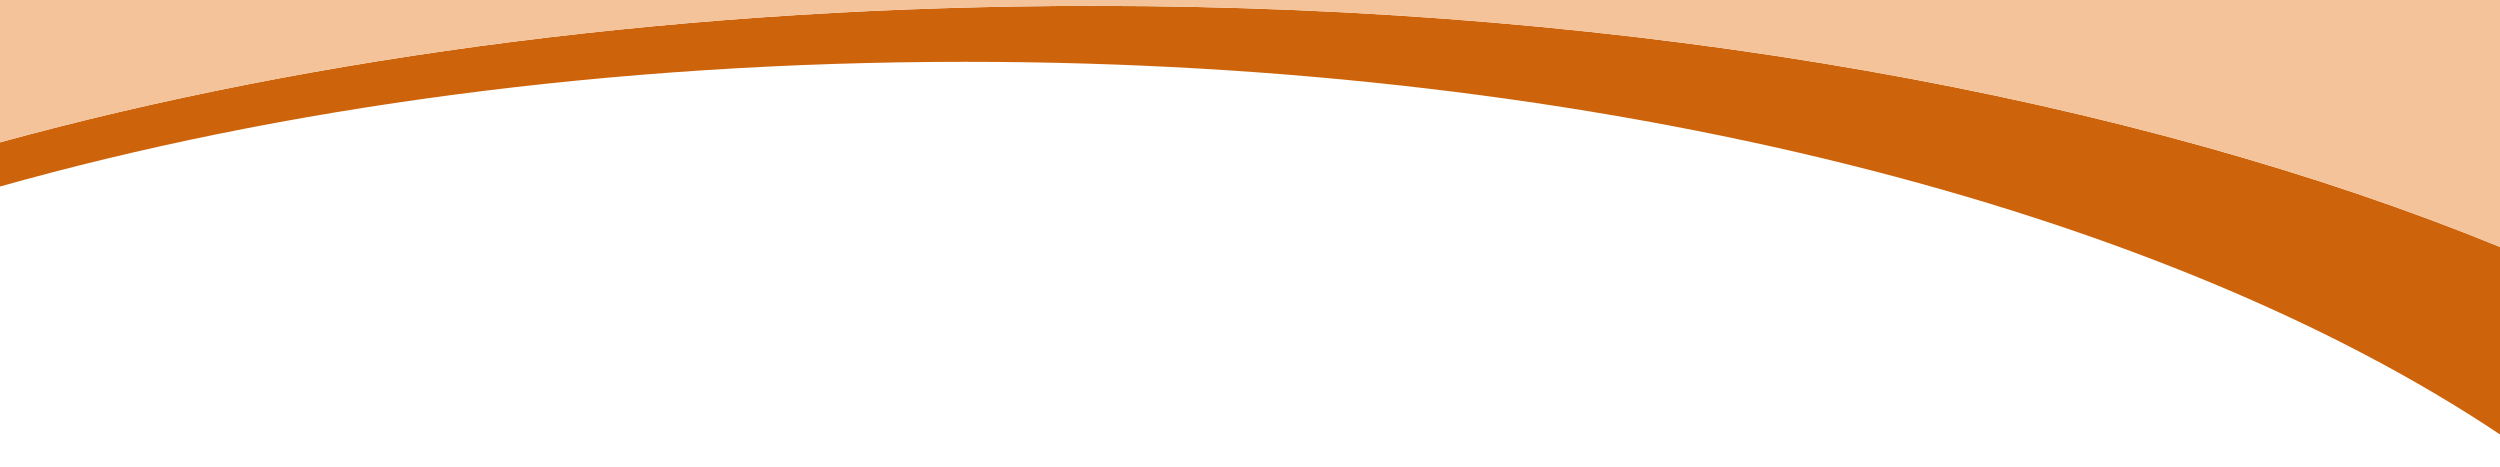
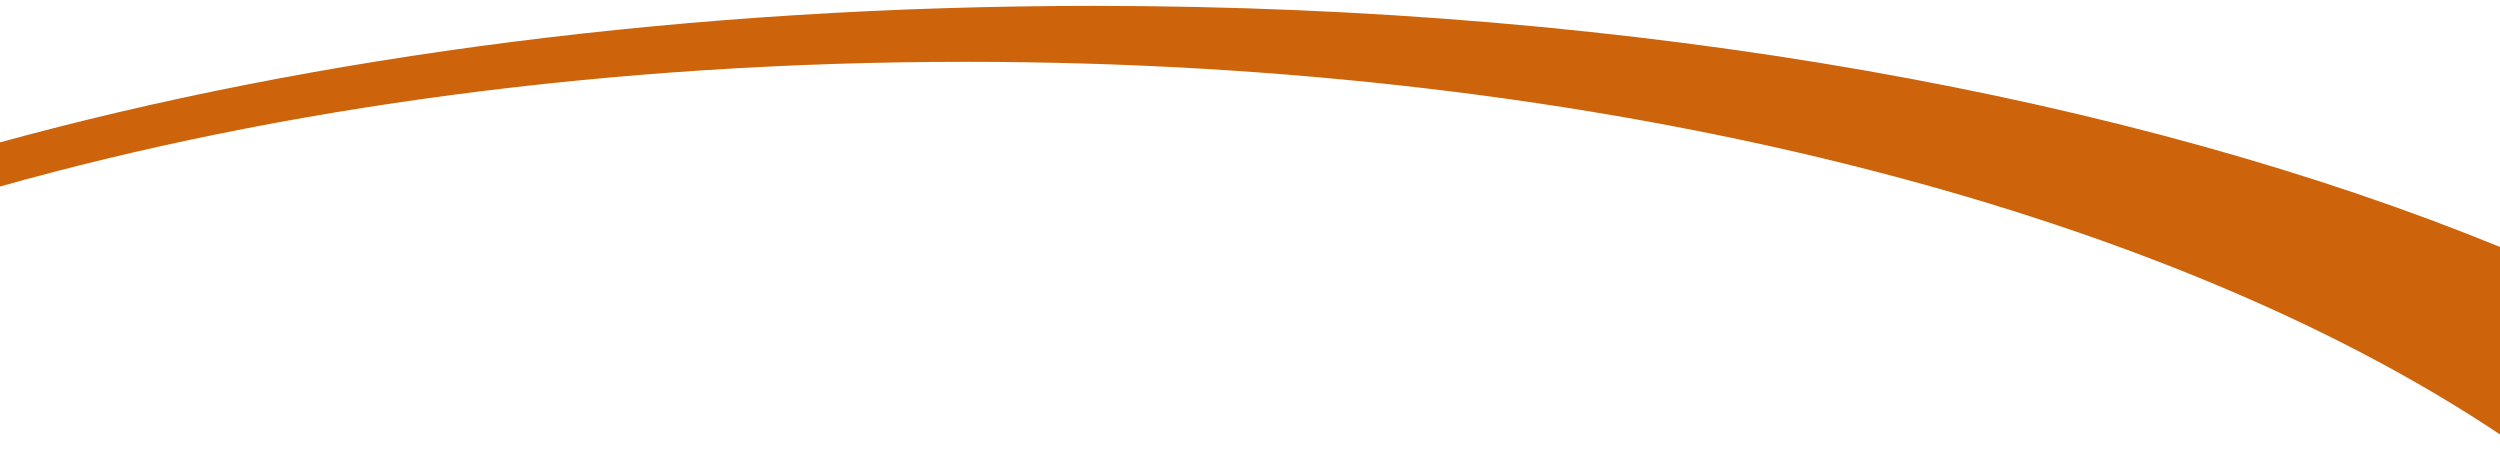
<svg xmlns="http://www.w3.org/2000/svg" version="1.1" id="Layer_1" x="0px" y="0px" viewBox="0 0 339.7 63.5" style="enable-background:new 0 0 339.7 63.5;" xml:space="preserve">
  <style type="text/css">
	.st0{fill:#CD640B;}
	.st1{fill:#F5C39A;}
</style>
  <path class="st0" d="M-0.2,25.4c38.3-10.8,83.3-17,131.4-17c86.5,0,162.9,20.1,208.6,50.7V33.6C290.2,13.3,222.9,0.8,148.6,0.8  C93.8,0.8,42.7,7.6-0.2,19.4V25.4z" />
-   <path class="st1" d="M339.8,33.6V-0.2h-340v19.6C42.7,7.6,93.8,0.8,148.6,0.8C222.9,0.8,290.2,13.3,339.8,33.6z" />
</svg>